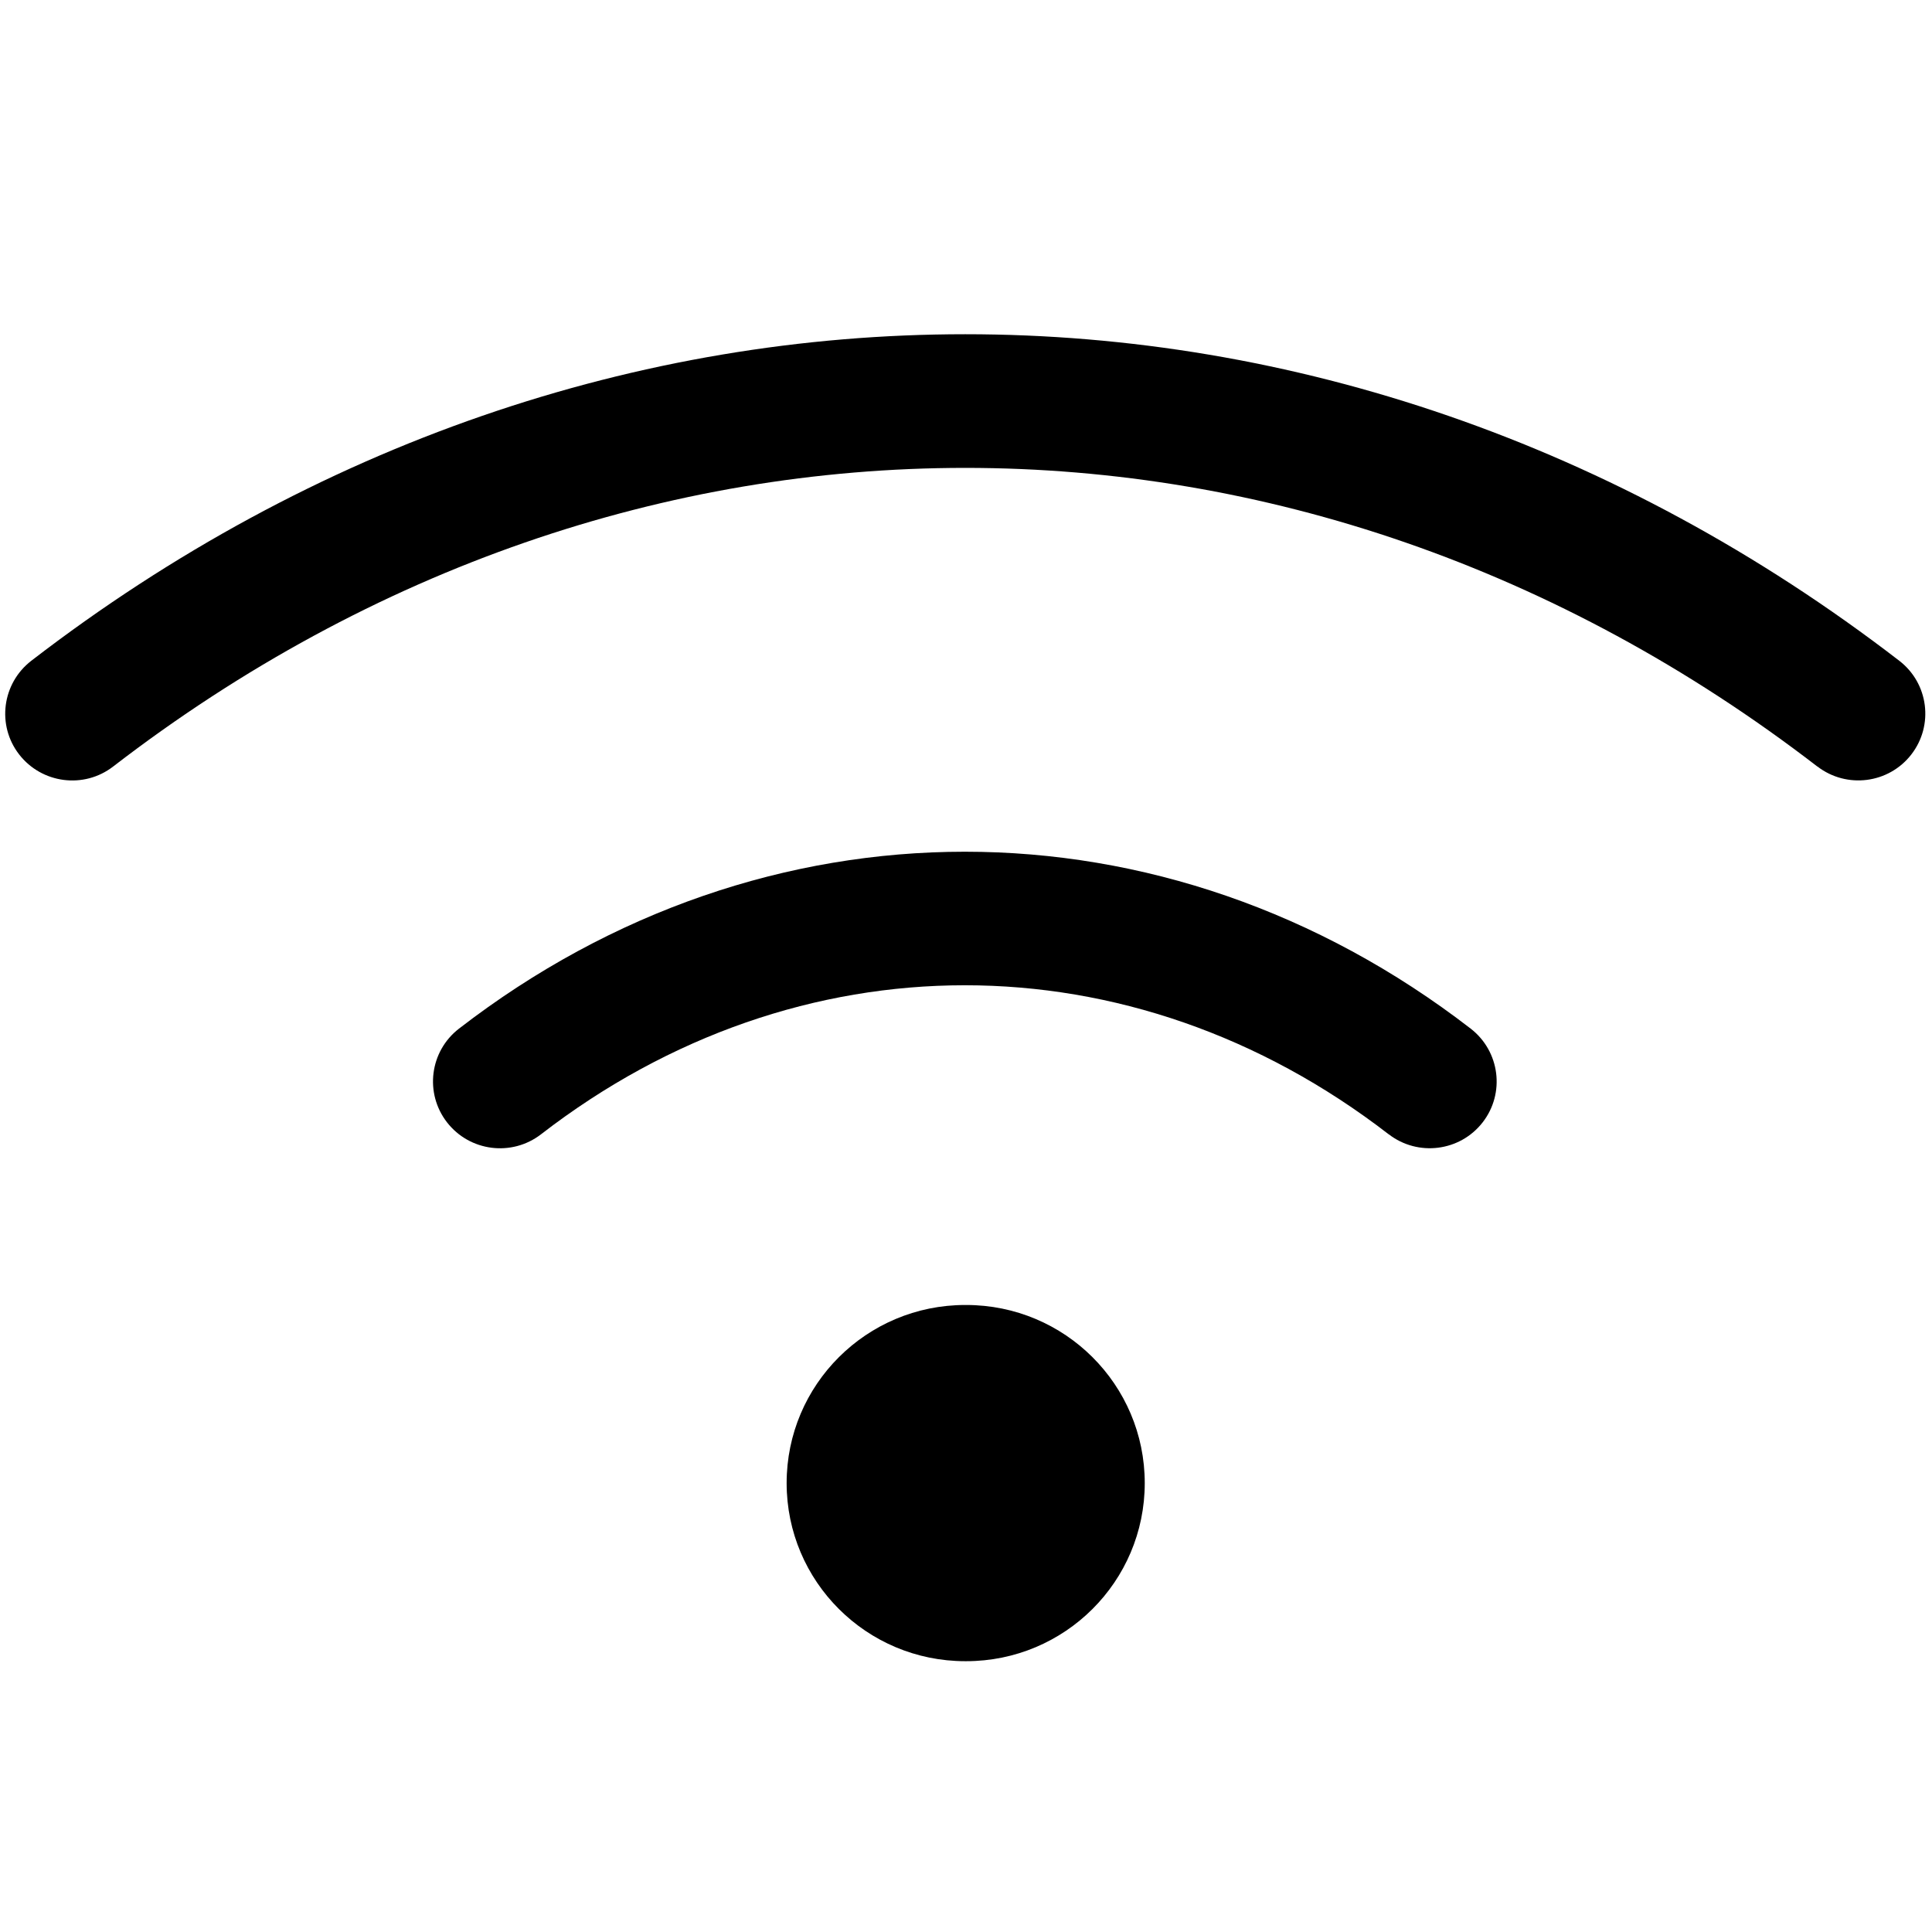
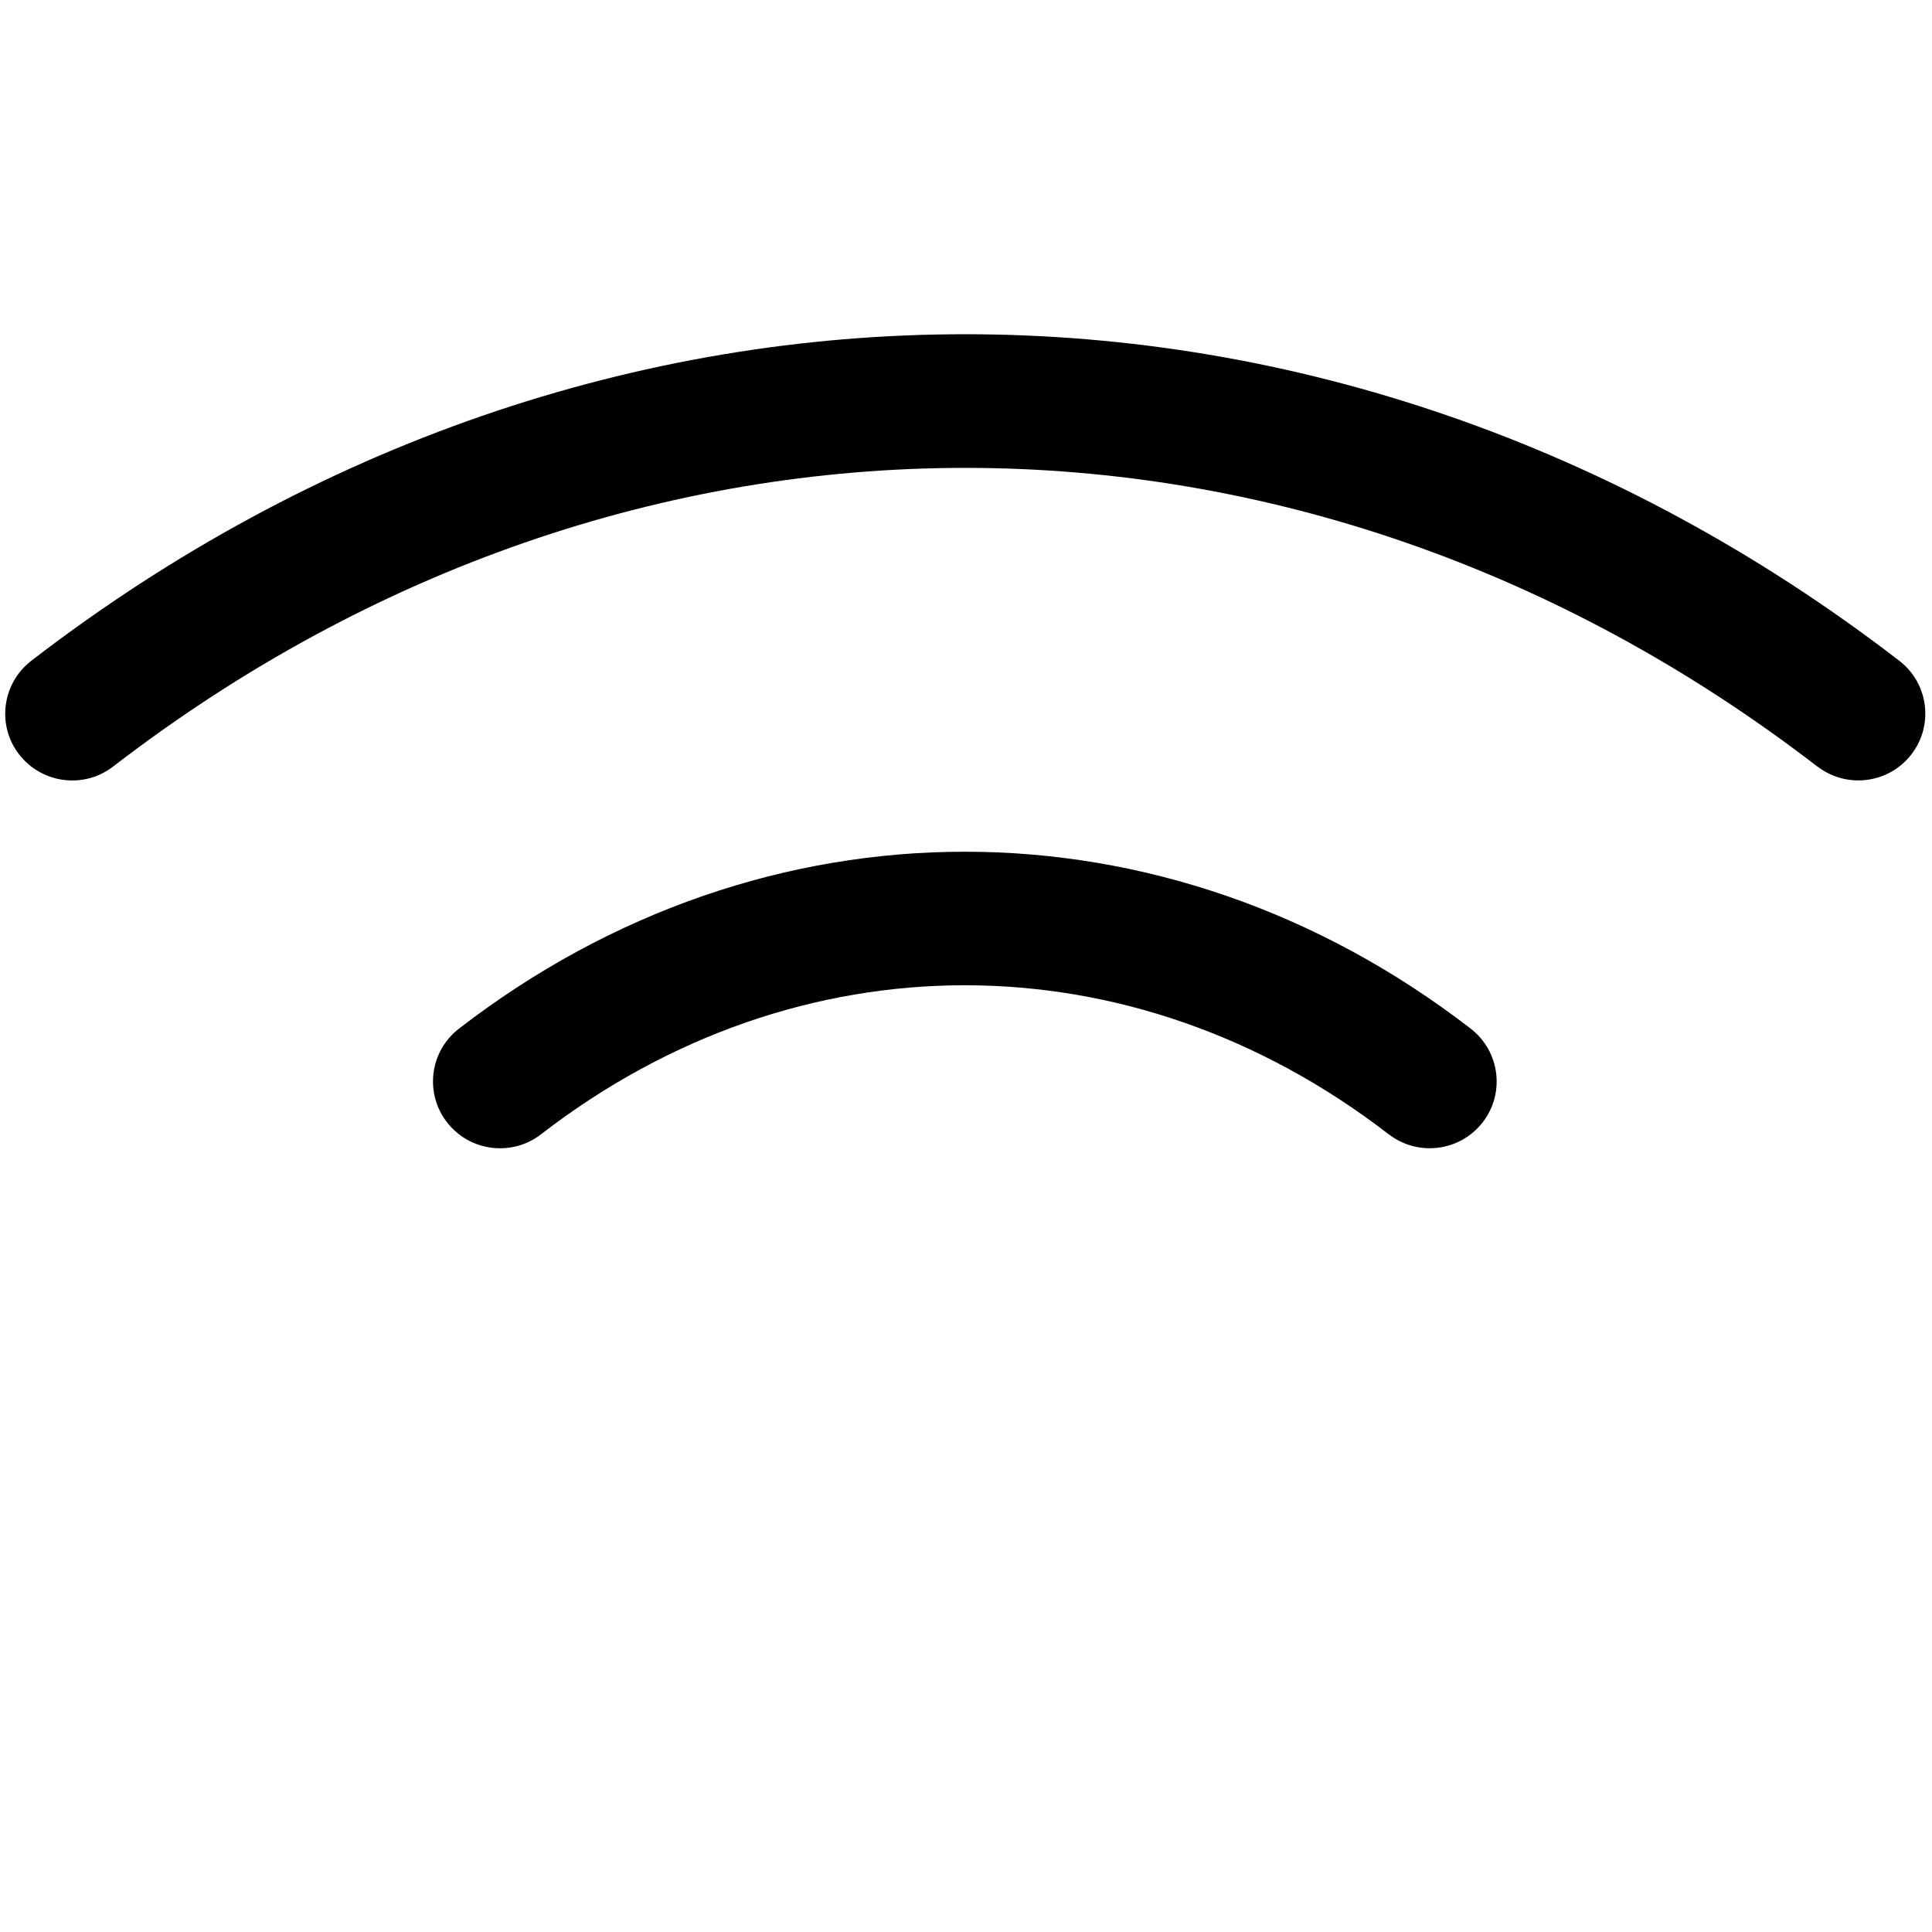
<svg xmlns="http://www.w3.org/2000/svg" xmlns:ns1="http://sodipodi.sourceforge.net/DTD/sodipodi-0.dtd" xmlns:ns2="http://www.inkscape.org/namespaces/inkscape" width="512" height="512" viewBox="0 0 15.36 15.36" fill="none" version="1.1" id="svg7" ns1:docname="wifi.svg" ns2:version="1.0.1 (3bc2e813f5, 2020-09-07)">
  <defs id="defs11" />
  <ns1:namedview pagecolor="#ffffff" bordercolor="#666666" borderopacity="1" objecttolerance="10" gridtolerance="10" guidetolerance="10" ns2:pageopacity="0" ns2:pageshadow="2" ns2:window-width="1920" ns2:window-height="1017" id="namedview9" showgrid="false" ns2:zoom="0.91875" ns2:cx="400" ns2:cy="400" ns2:window-x="-8" ns2:window-y="-8" ns2:window-maximized="1" ns2:current-layer="svg7" />
  <g id="style=stroke" transform="matrix(0.71,0,0,0.708,-0.846,-0.953)">
    <g id="wifi-twowave">
      <path id="vector (Stroke)" fill-rule="evenodd" clip-rule="evenodd" d="M 21.542,9.954 C 15.752,5.482 8.248,5.482 2.458,9.954 2.131,10.207 1.66,10.146 1.406,9.818 1.153,9.491 1.214,9.02 1.542,8.766 c 6.33,-4.889 14.587,-4.889 20.917,0 0.328,0.253 0.388,0.724 0.135,1.052 -0.253,0.328 -0.724,0.388 -1.052,0.135 z" fill="#000000" />
      <path id="vector (Stroke)_2" fill-rule="evenodd" clip-rule="evenodd" d="m 16.741,14.083 c -2.88,-2.231 -6.612,-2.231 -9.491,0 C 6.922,14.337 6.451,14.277 6.197,13.949 5.944,13.622 6.003,13.151 6.331,12.897 c 3.42,-2.649 7.908,-2.649 11.329,0 0.327,0.254 0.387,0.725 0.134,1.052 -0.254,0.328 -0.725,0.387 -1.052,0.134 z" fill="#000000" />
-       <path id="ellipse (Stroke)" fill-rule="evenodd" clip-rule="evenodd" d="m 10,18 c 0,-1.105 0.895,-2 2,-2 h 0.01 c 1.105,0 2,0.895 2,2 0,1.105 -0.895,2 -2,2 H 12 c -1.105,0 -2,-0.895 -2,-2 z" fill="#000000" />
    </g>
  </g>
</svg>